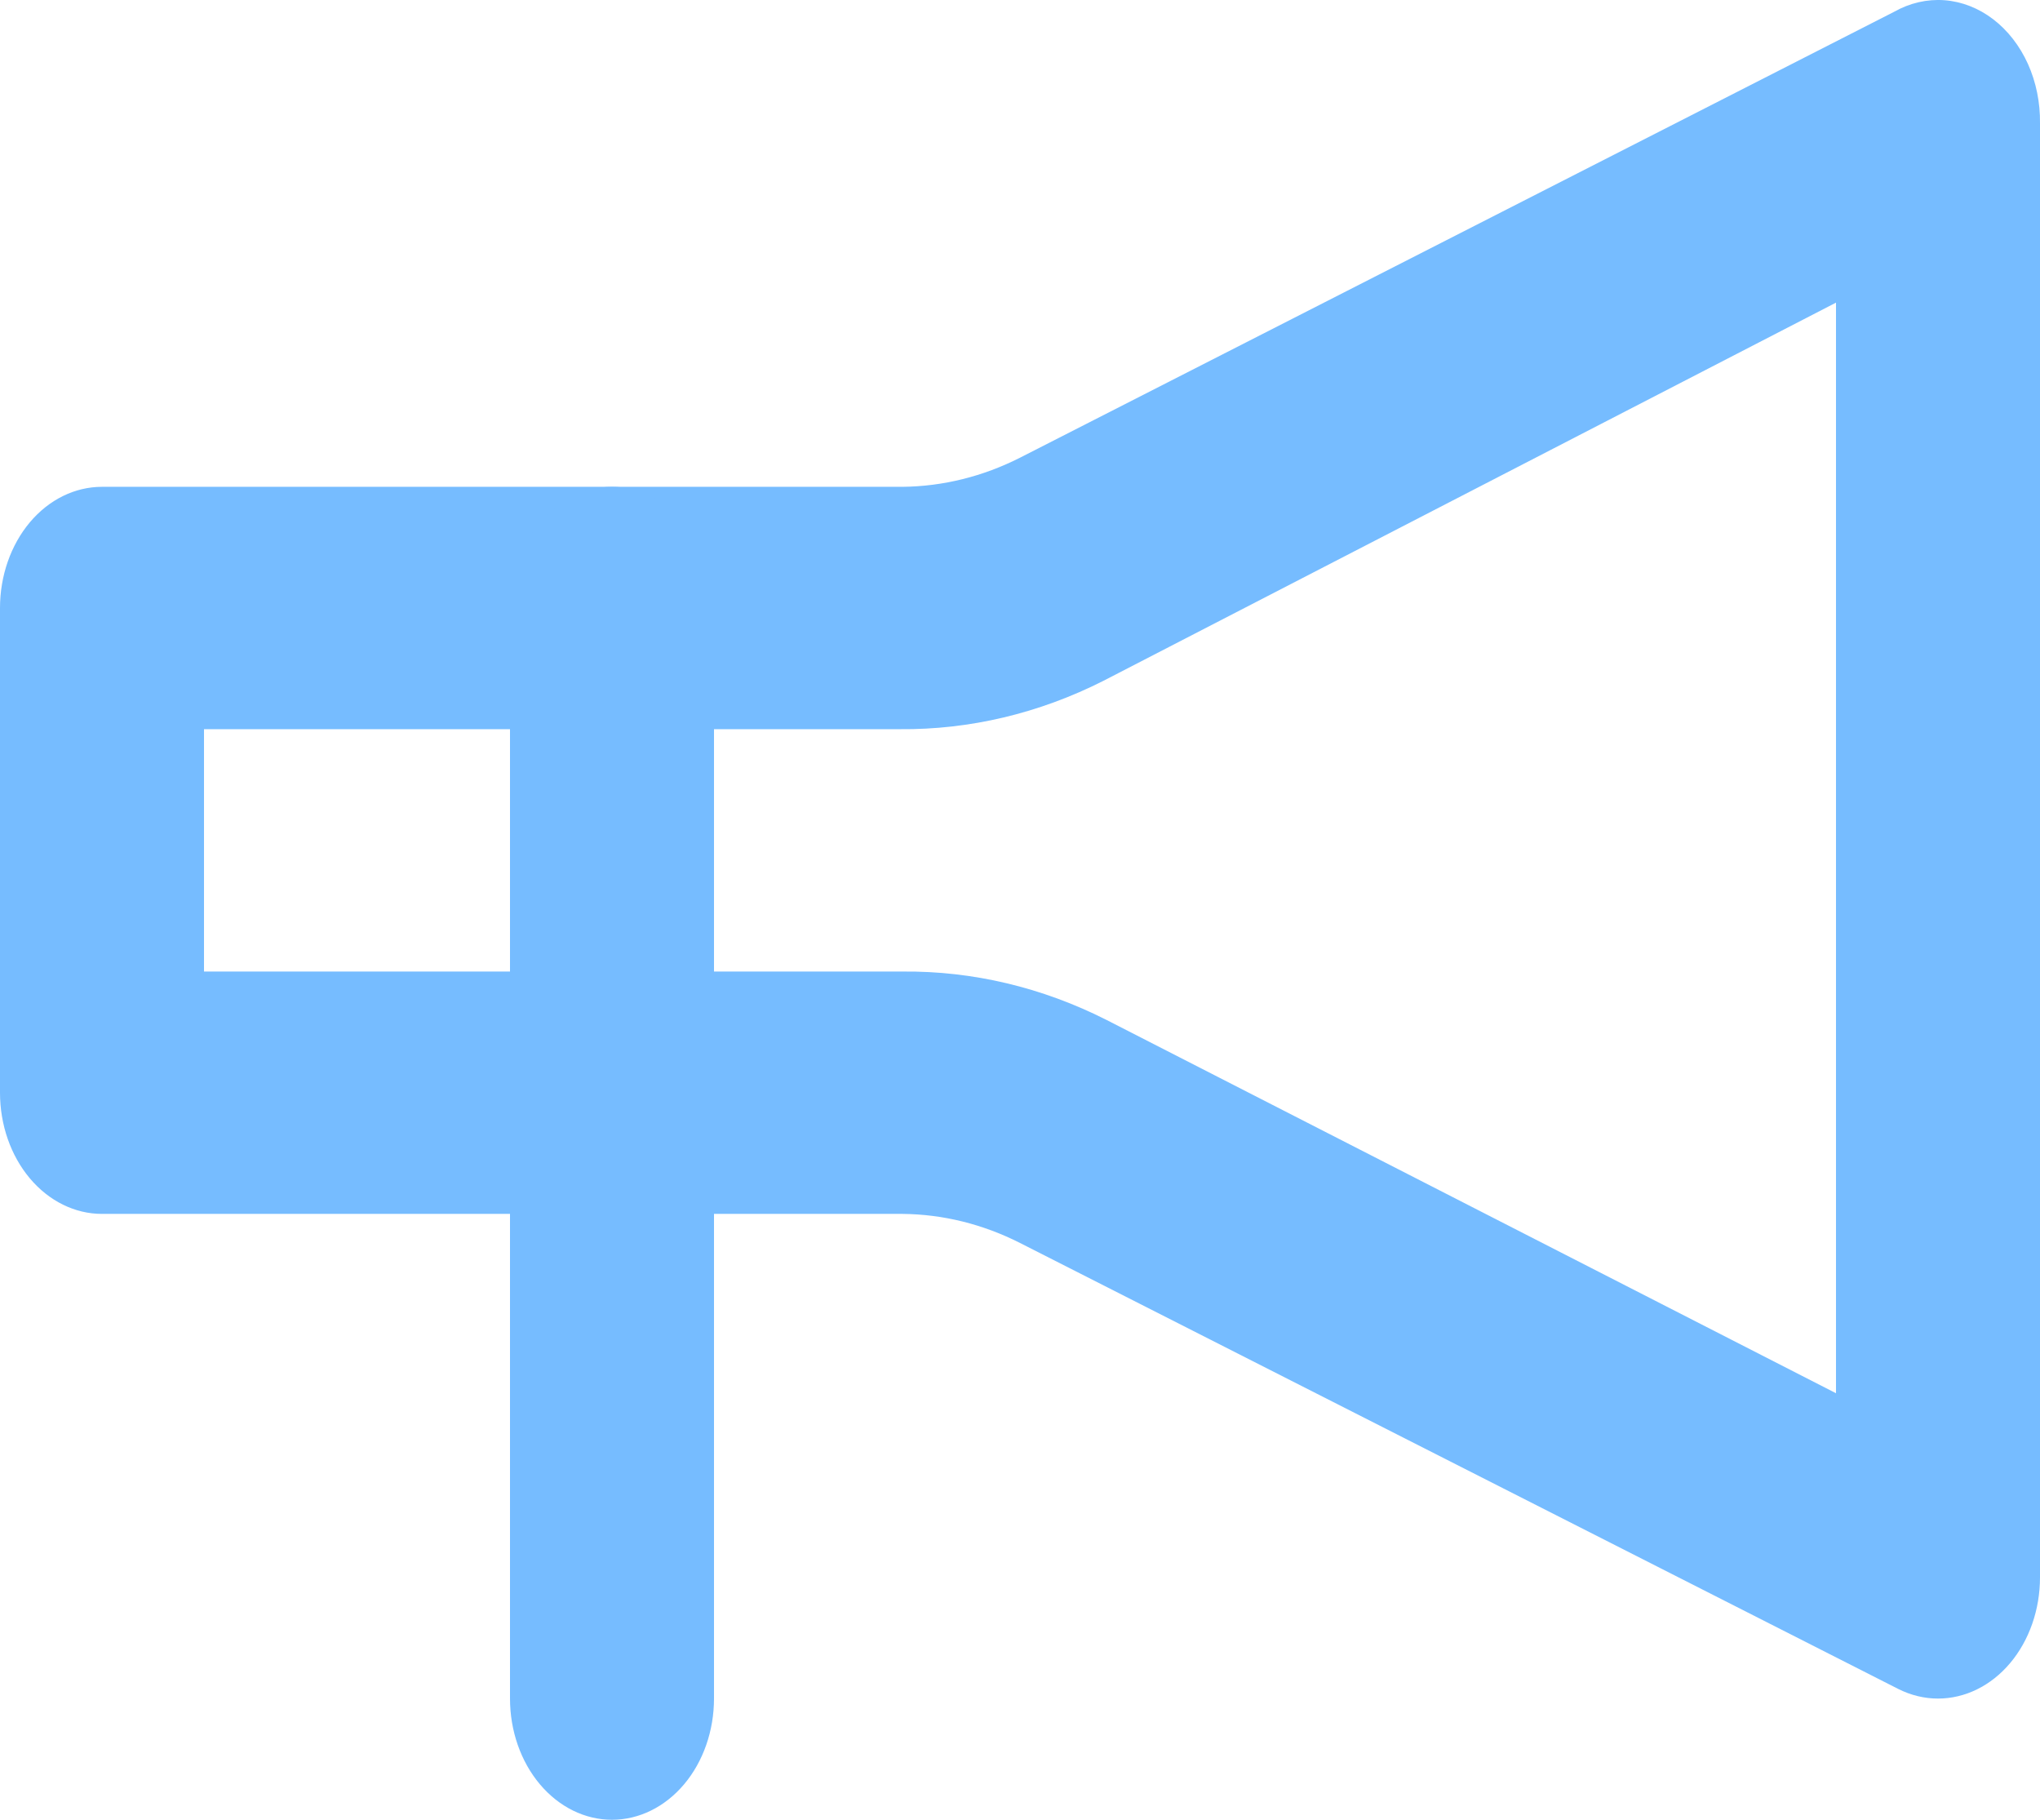
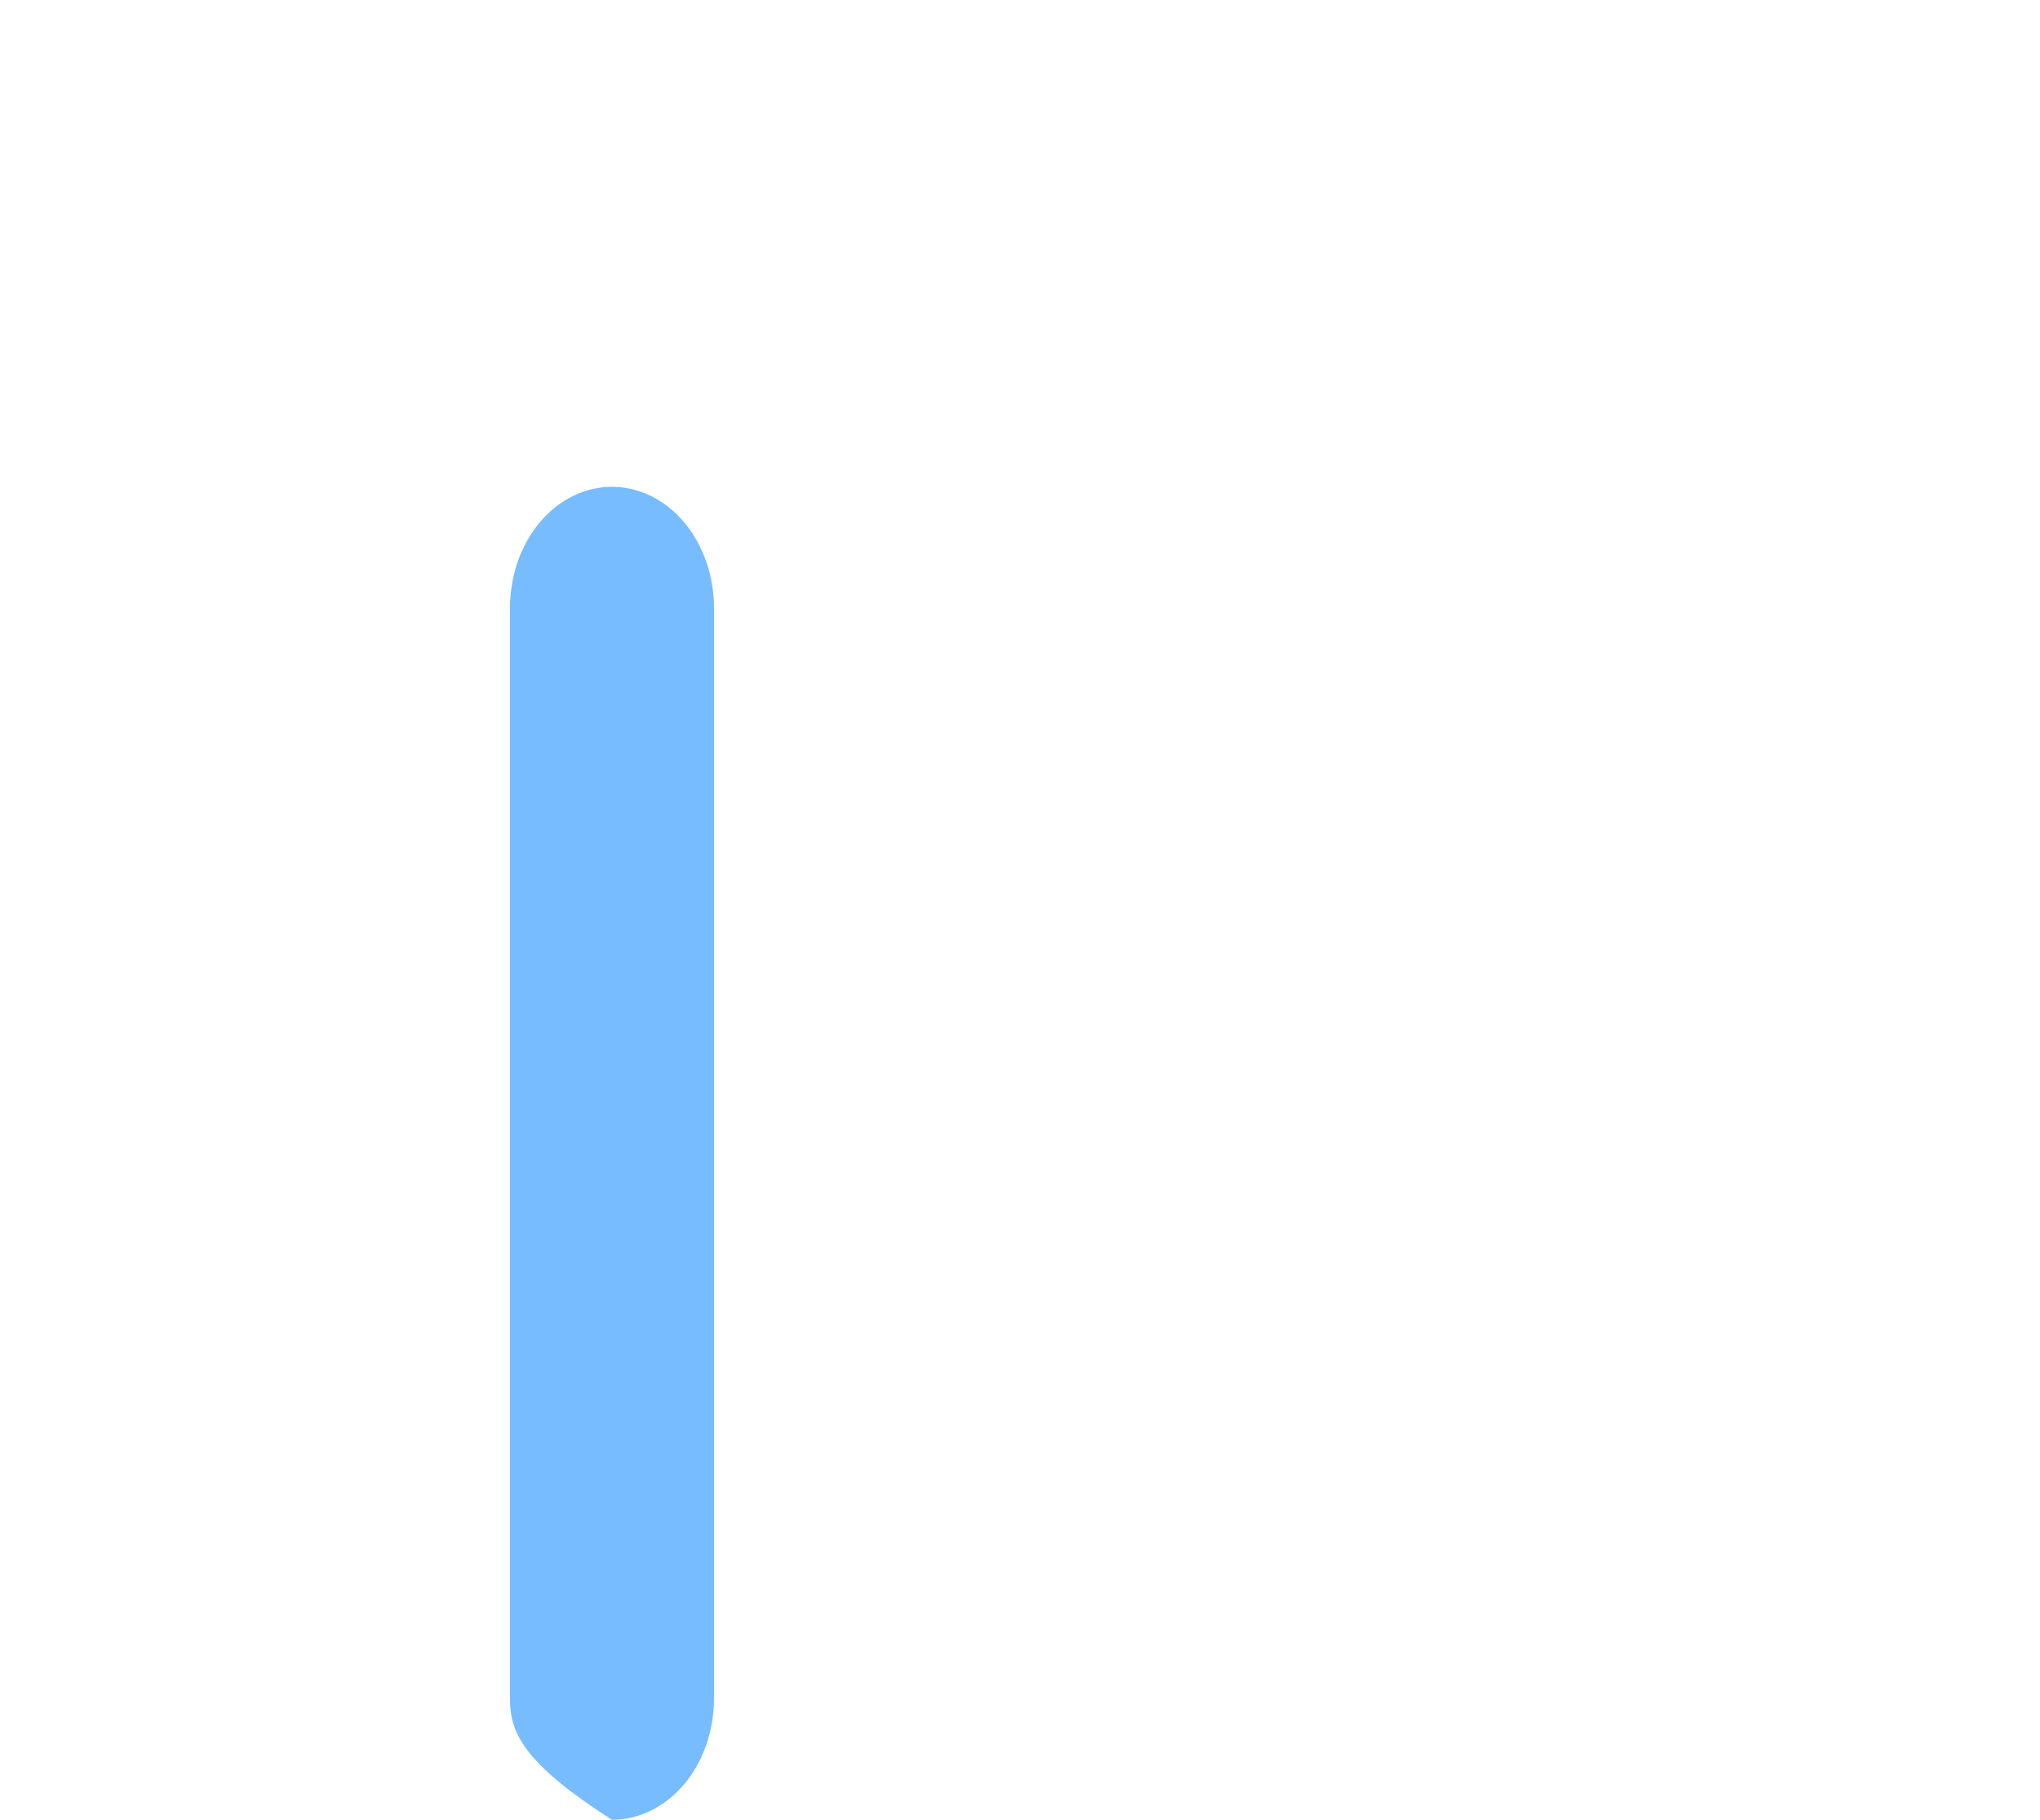
<svg xmlns="http://www.w3.org/2000/svg" width="37" height="33" viewBox="0 0 37 33" fill="none">
  <g id="Layer 22">
-     <path id="Vector" d="M35.15 30.802C34.902 30.802 34.656 30.742 34.428 30.627L18.5 22.54C17.827 22.199 17.104 22.02 16.372 22.013H1.85C1.359 22.013 0.889 21.781 0.542 21.369C0.195 20.957 0 20.398 0 19.815V11.025C0 10.443 0.195 9.884 0.542 9.471C0.889 9.059 1.359 8.828 1.85 8.828H16.372C17.104 8.82 17.827 8.641 18.5 8.3L34.354 0.214C34.639 0.053 34.953 -0.019 35.267 0.004C35.582 0.028 35.886 0.147 36.151 0.349C36.416 0.552 36.633 0.831 36.782 1.161C36.93 1.492 37.005 1.861 37 2.235V28.605C37 29.188 36.805 29.747 36.458 30.159C36.111 30.571 35.64 30.802 35.15 30.802ZM3.7 17.618H16.372C17.643 17.606 18.903 17.905 20.072 18.497L33.3 25.265V5.488L20.017 12.344C18.848 12.936 17.588 13.235 16.317 13.223H3.7V17.618Z" fill="#76BCFF" />
-     <path id="Vector_2" d="M11.1 33C10.609 33 10.139 32.768 9.792 32.356C9.445 31.944 9.25 31.385 9.25 30.802V11.025C9.25 10.442 9.445 9.883 9.792 9.471C10.139 9.059 10.609 8.828 11.1 8.828C11.59 8.828 12.061 9.059 12.408 9.471C12.755 9.883 12.95 10.442 12.95 11.025V30.802C12.95 31.385 12.755 31.944 12.408 32.356C12.061 32.768 11.59 33 11.1 33Z" fill="#76BCFF" />
+     <path id="Vector_2" d="M11.1 33C9.445 31.944 9.25 31.385 9.25 30.802V11.025C9.25 10.442 9.445 9.883 9.792 9.471C10.139 9.059 10.609 8.828 11.1 8.828C11.59 8.828 12.061 9.059 12.408 9.471C12.755 9.883 12.95 10.442 12.95 11.025V30.802C12.95 31.385 12.755 31.944 12.408 32.356C12.061 32.768 11.59 33 11.1 33Z" fill="#76BCFF" />
  </g>
</svg>